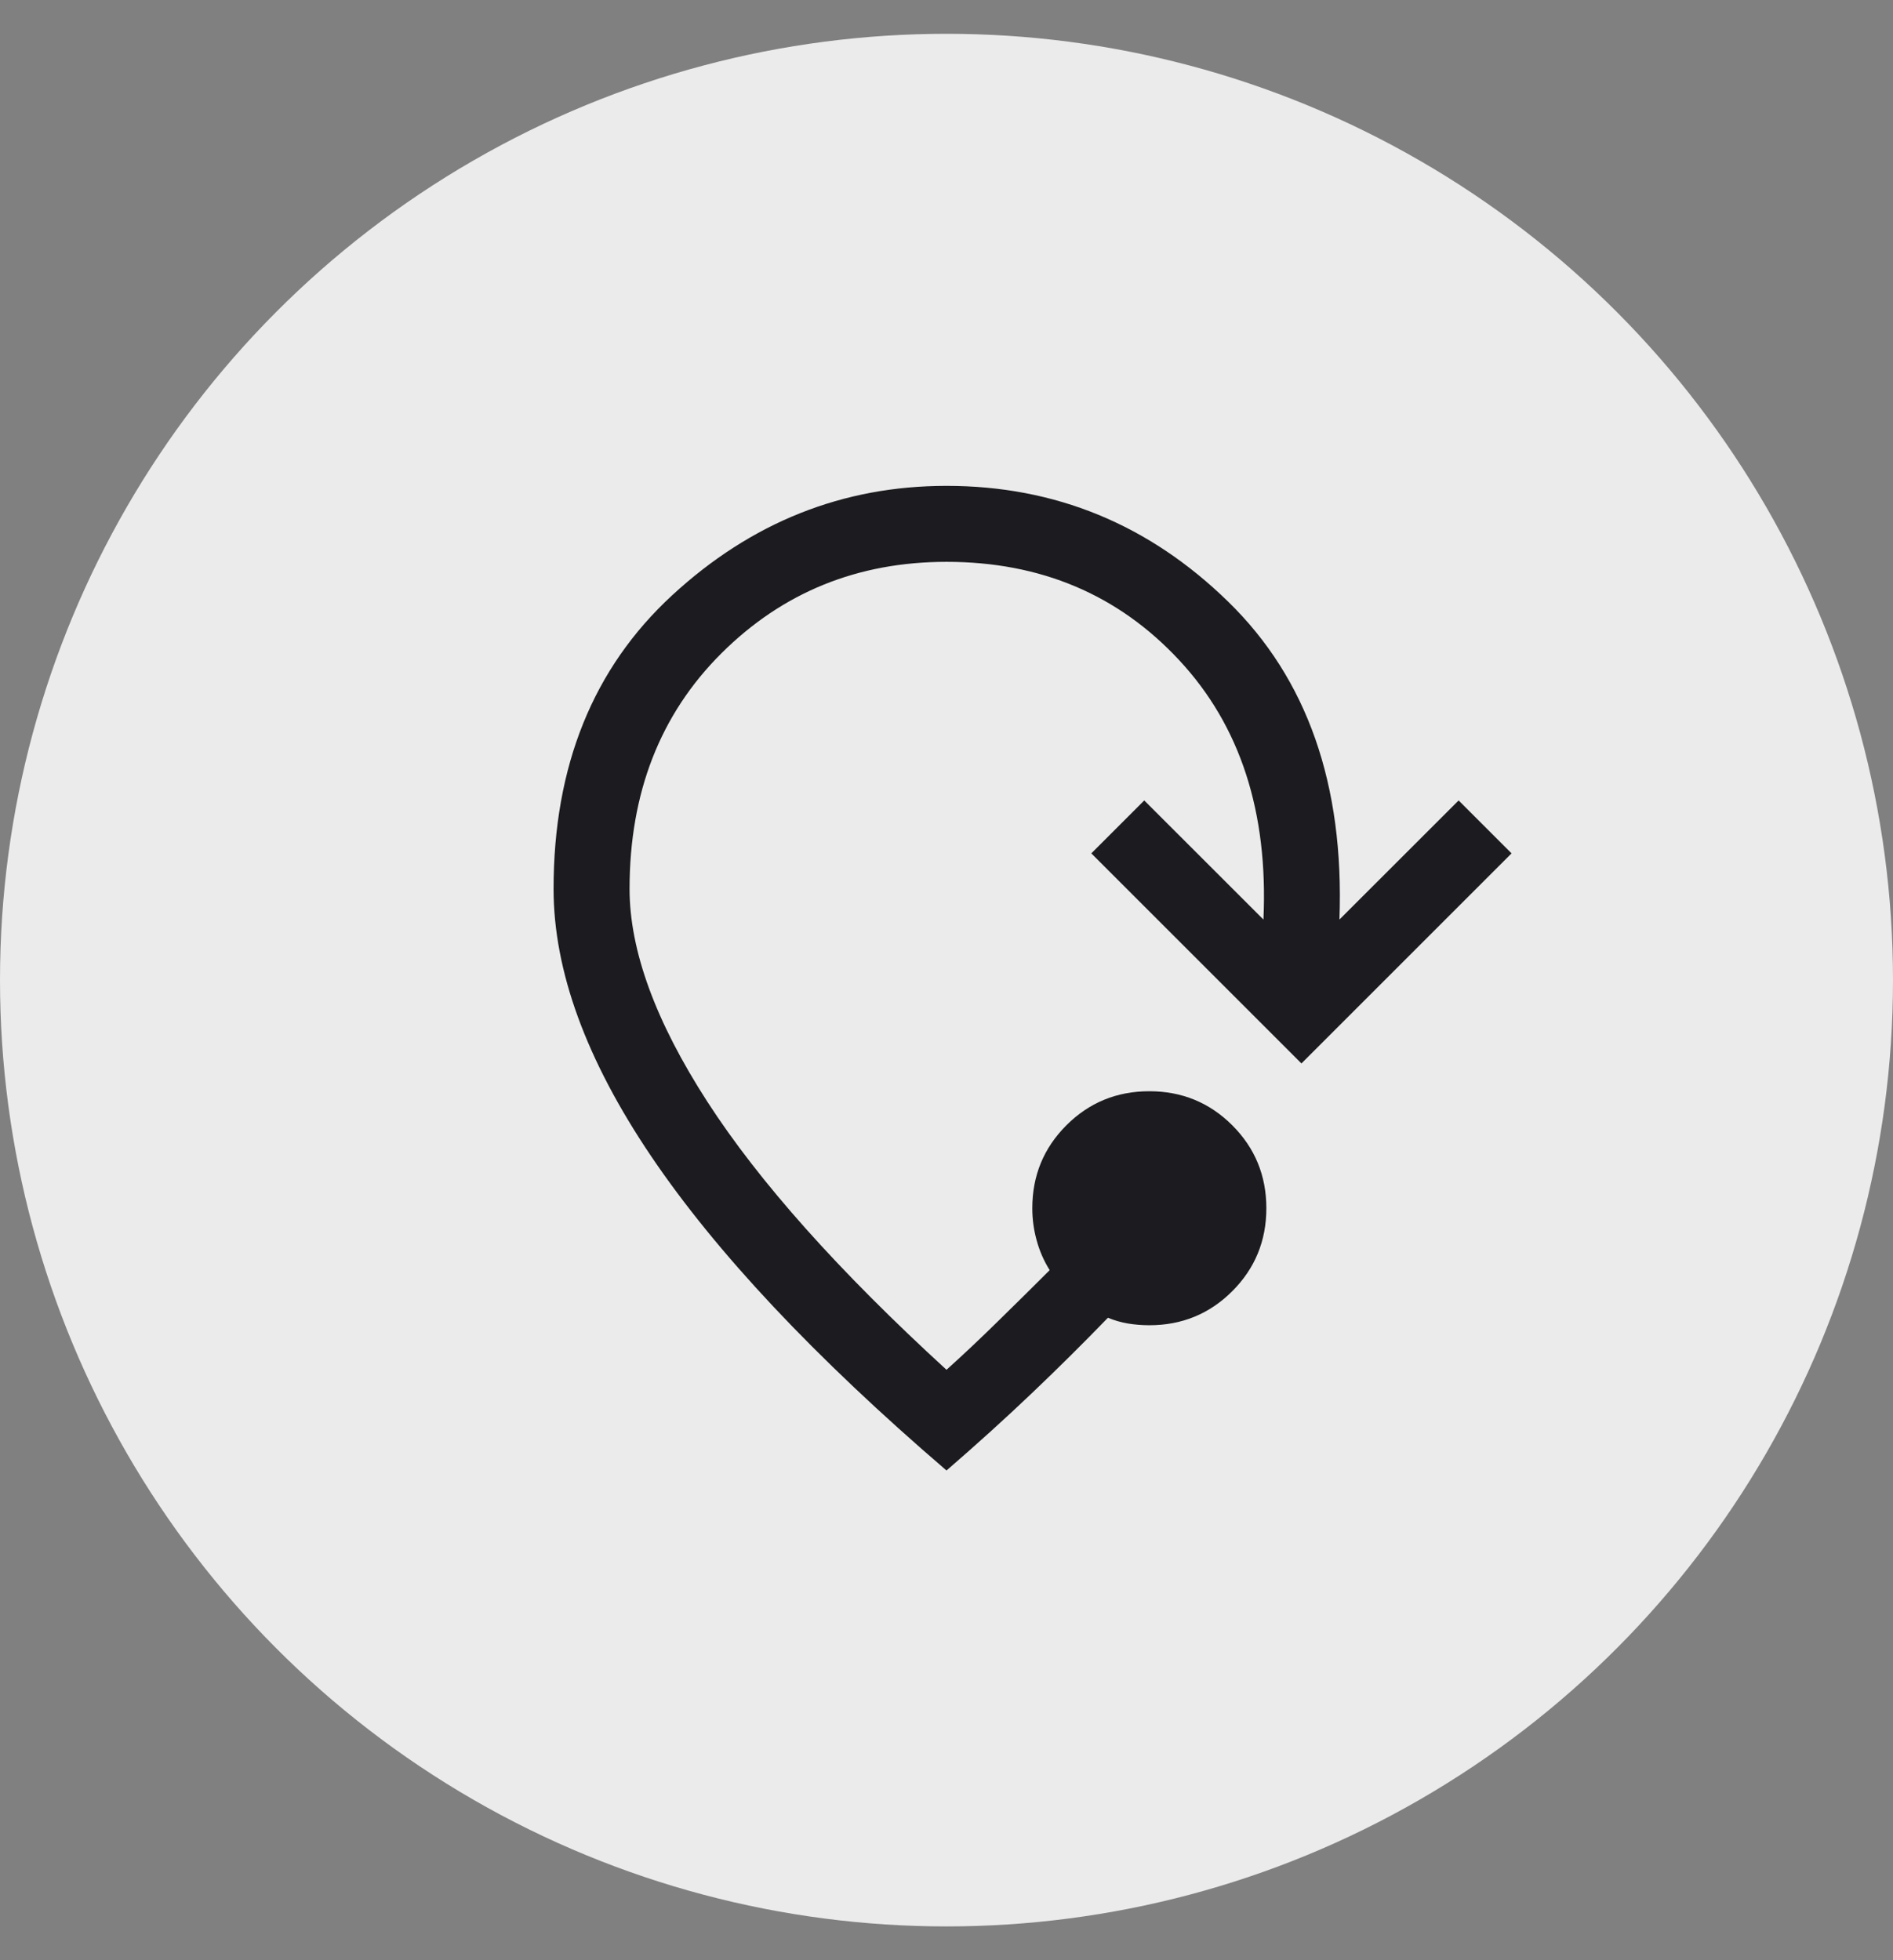
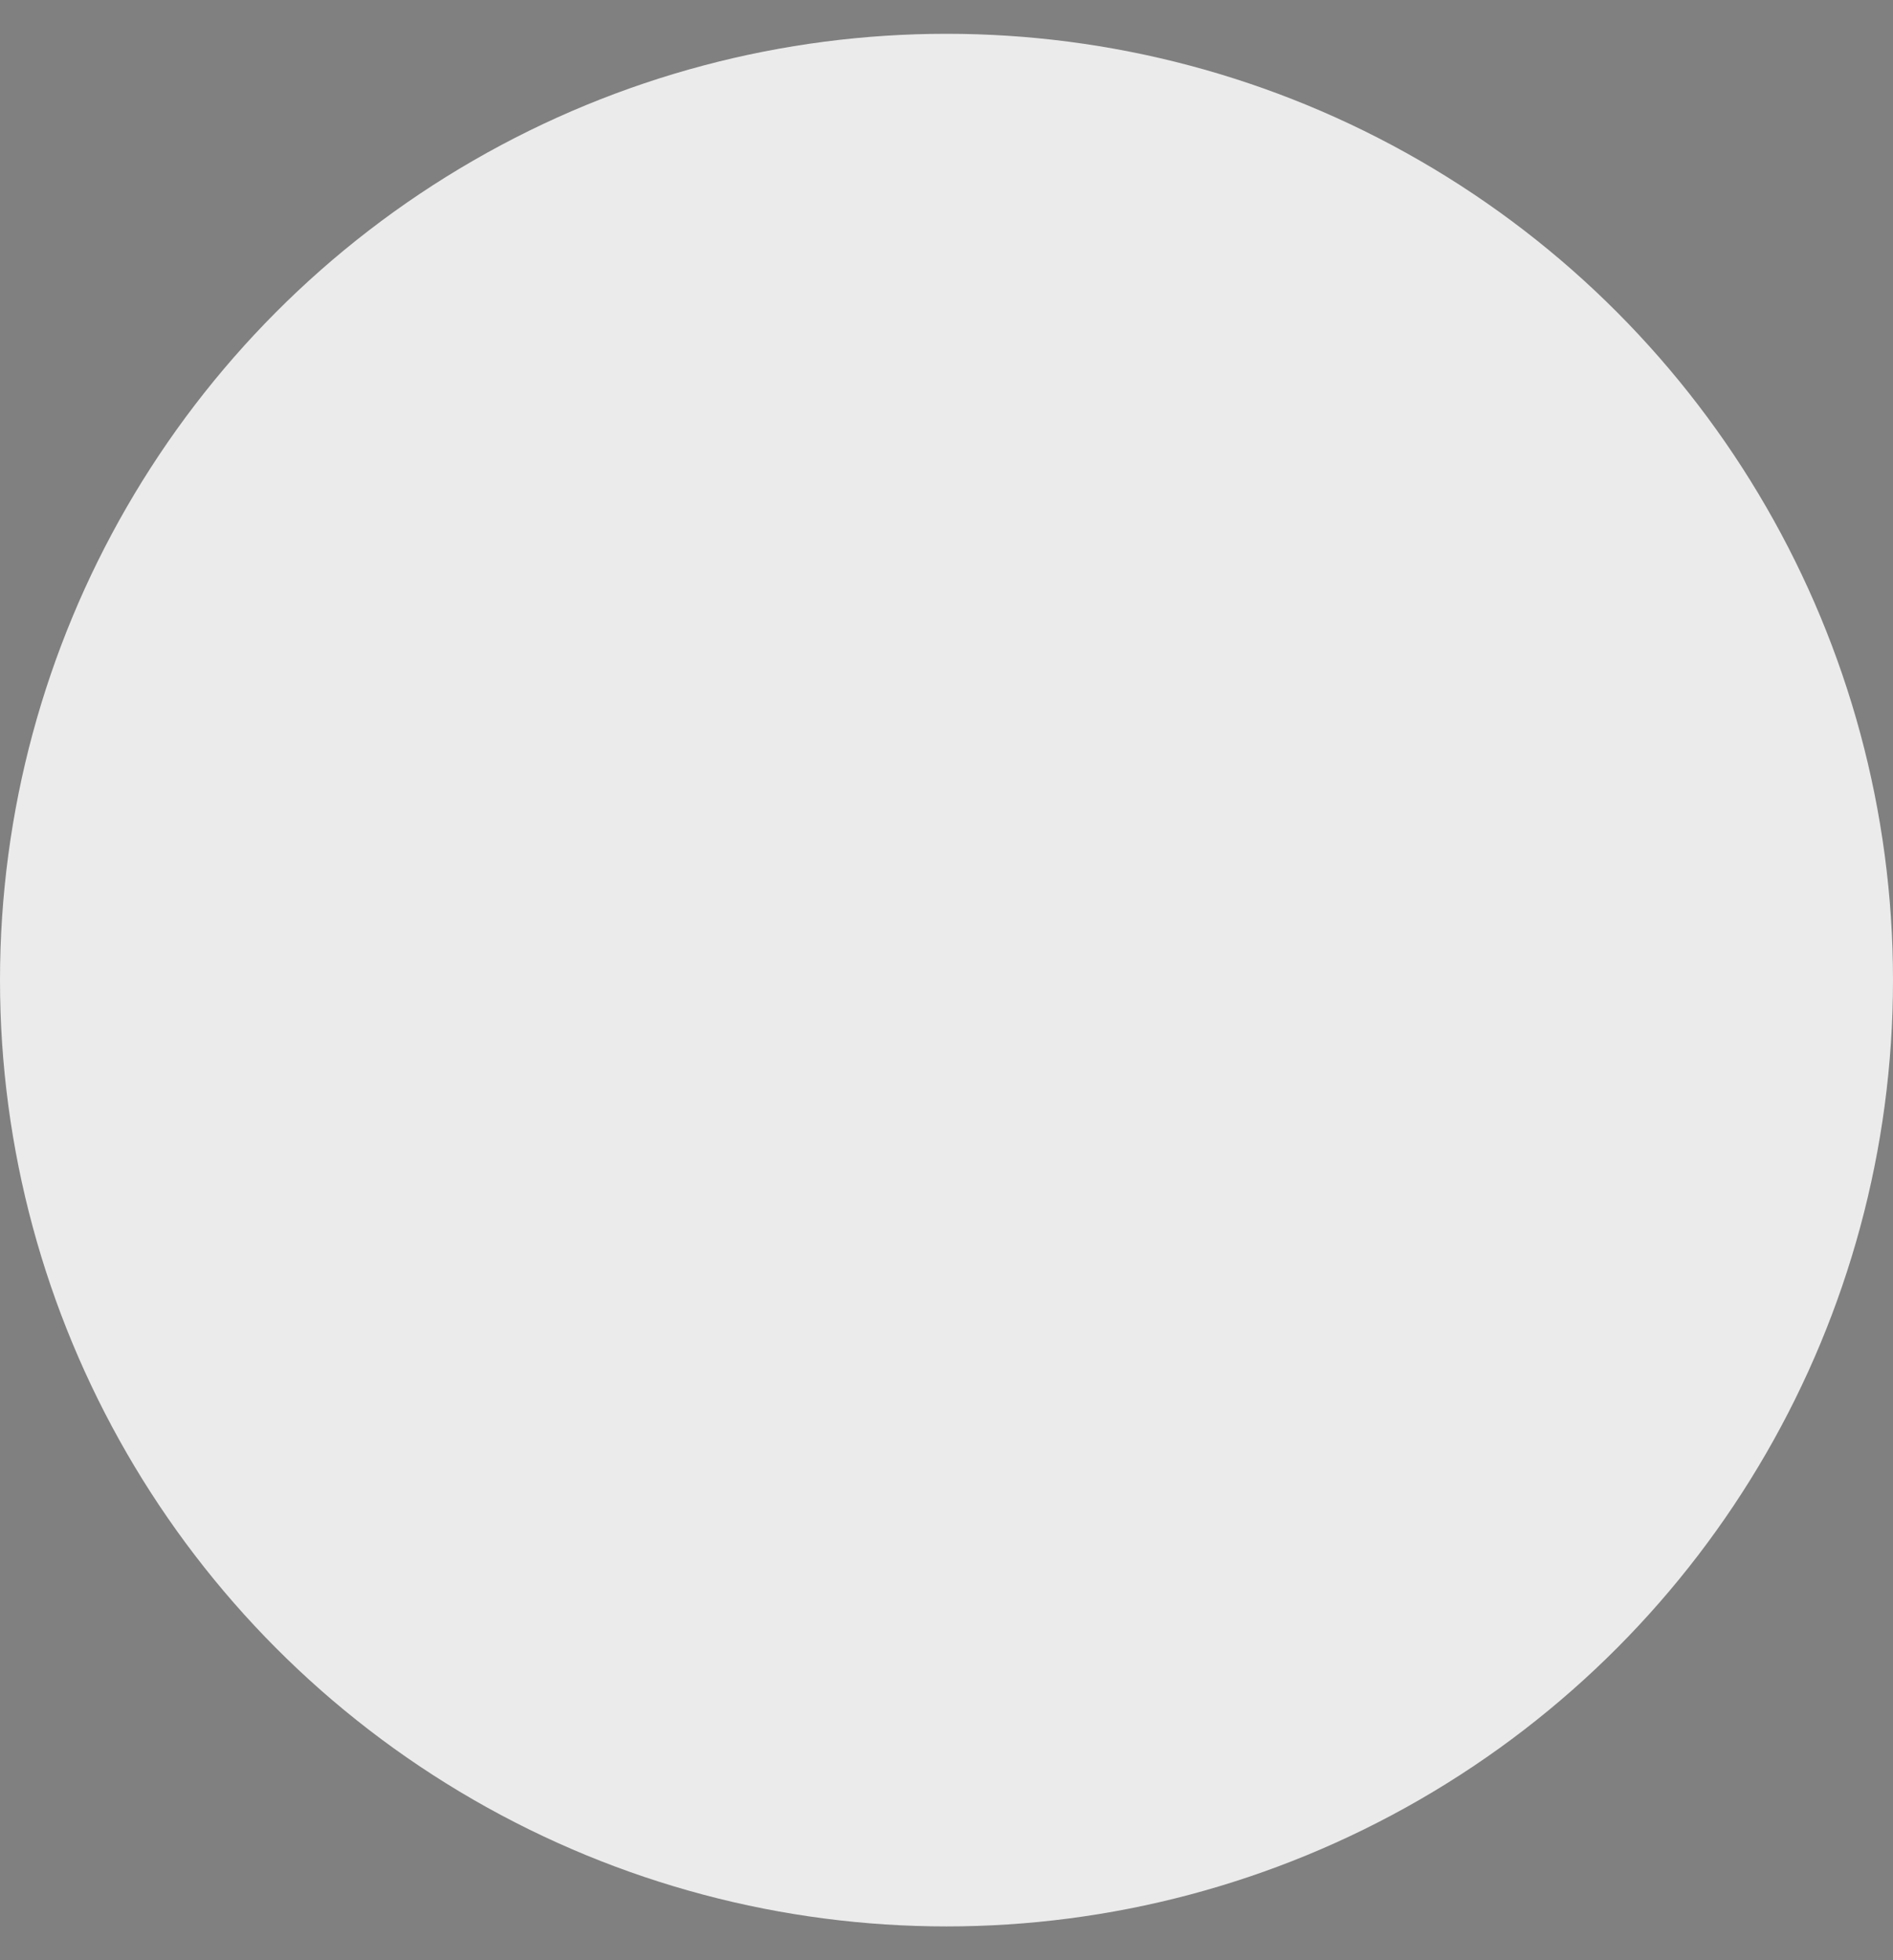
<svg xmlns="http://www.w3.org/2000/svg" width="28" height="29" viewBox="0 0 28 29" fill="none">
  <rect x="0" y="0" width="28" height="29" fill="#808080" stroke="none" />
  <circle cx="14" cy="14.5" r="14" fill="#EBEBEB" />
  <mask id="mask0_313_64464" style="mask-type:alpha" maskUnits="userSpaceOnUse" x="5" y="5" width="18" height="19">
-     <rect x="5" y="5.5" width="18" height="18" fill="#D9D9D9" />
-   </mask>
+     </mask>
  <g mask="url(#mask0_313_64464)">
-     <path d="M14 21.755C12.05 20.081 10.594 18.531 9.631 17.105C8.669 15.68 8.188 14.361 8.188 13.15C8.188 11.333 8.773 9.885 9.943 8.806C11.113 7.727 12.465 7.188 14 7.188C15.607 7.188 16.995 7.758 18.165 8.9C19.336 10.041 19.885 11.609 19.812 13.604L21.575 11.842L22.358 12.625L19.25 15.733L16.142 12.625L16.925 11.842L18.688 13.604C18.76 12.016 18.345 10.737 17.442 9.767C16.54 8.797 15.392 8.312 14 8.312C12.685 8.312 11.575 8.764 10.67 9.666C9.765 10.568 9.312 11.73 9.312 13.15C9.312 14.062 9.696 15.111 10.462 16.298C11.228 17.485 12.408 18.807 14 20.265C14.25 20.04 14.514 19.791 14.791 19.518C15.069 19.246 15.314 19.003 15.526 18.791C15.439 18.651 15.375 18.504 15.333 18.348C15.29 18.192 15.269 18.035 15.269 17.875C15.269 17.393 15.437 16.984 15.773 16.648C16.109 16.312 16.518 16.144 17 16.144C17.482 16.144 17.891 16.312 18.227 16.648C18.563 16.984 18.731 17.393 18.731 17.875C18.731 18.357 18.563 18.766 18.227 19.102C17.891 19.438 17.482 19.606 17 19.606C16.89 19.606 16.784 19.597 16.681 19.58C16.578 19.562 16.481 19.534 16.388 19.495C16.035 19.86 15.661 20.232 15.264 20.61C14.867 20.988 14.446 21.369 14 21.755Z" fill="#1C1B1F" />
+     <path d="M14 21.755C12.05 20.081 10.594 18.531 9.631 17.105C8.669 15.68 8.188 14.361 8.188 13.15C8.188 11.333 8.773 9.885 9.943 8.806C11.113 7.727 12.465 7.188 14 7.188C15.607 7.188 16.995 7.758 18.165 8.9C19.336 10.041 19.885 11.609 19.812 13.604L21.575 11.842L22.358 12.625L19.25 15.733L16.142 12.625L16.925 11.842L18.688 13.604C18.76 12.016 18.345 10.737 17.442 9.767C16.54 8.797 15.392 8.312 14 8.312C12.685 8.312 11.575 8.764 10.67 9.666C9.765 10.568 9.312 11.73 9.312 13.15C9.312 14.062 9.696 15.111 10.462 16.298C11.228 17.485 12.408 18.807 14 20.265C14.25 20.04 14.514 19.791 14.791 19.518C15.069 19.246 15.314 19.003 15.526 18.791C15.439 18.651 15.375 18.504 15.333 18.348C15.29 18.192 15.269 18.035 15.269 17.875C15.269 17.393 15.437 16.984 15.773 16.648C16.109 16.312 16.518 16.144 17 16.144C18.563 16.984 18.731 17.393 18.731 17.875C18.731 18.357 18.563 18.766 18.227 19.102C17.891 19.438 17.482 19.606 17 19.606C16.89 19.606 16.784 19.597 16.681 19.58C16.578 19.562 16.481 19.534 16.388 19.495C16.035 19.86 15.661 20.232 15.264 20.61C14.867 20.988 14.446 21.369 14 21.755Z" fill="#1C1B1F" />
  </g>
</svg>